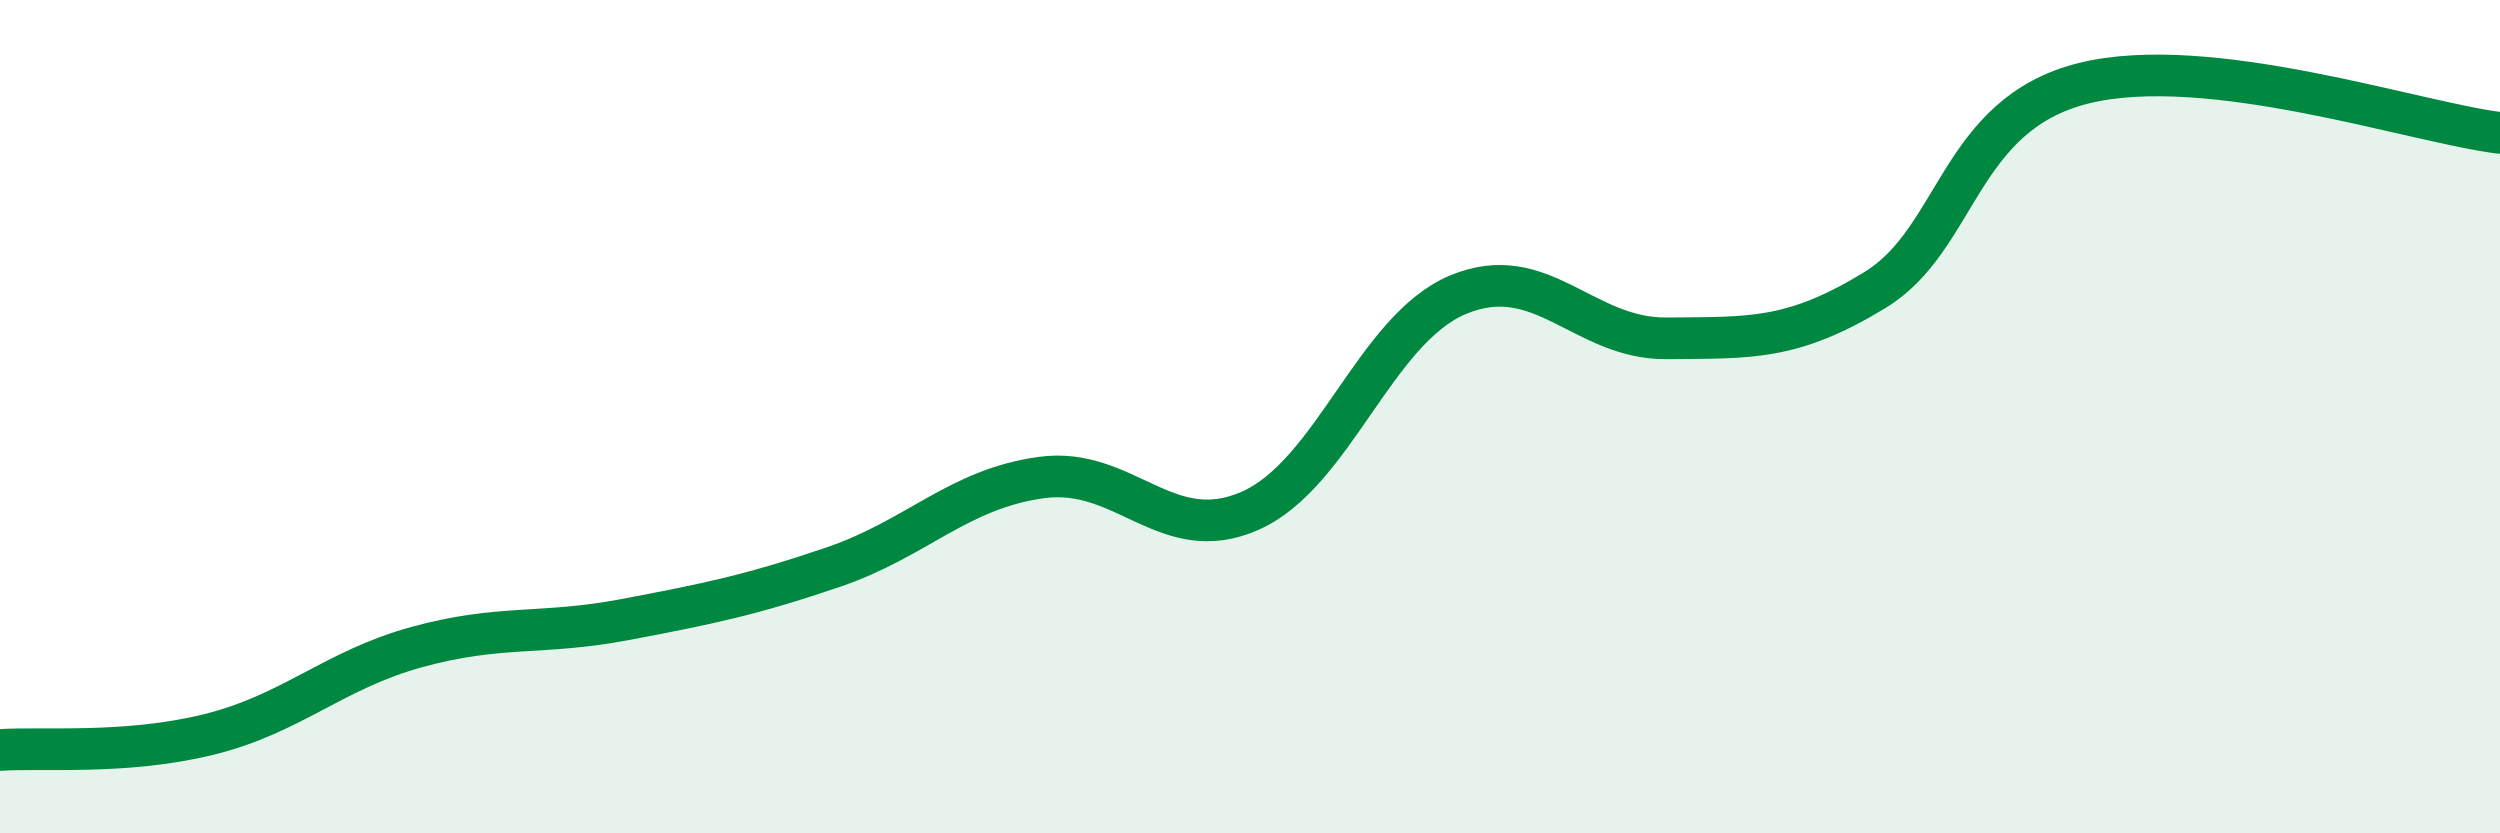
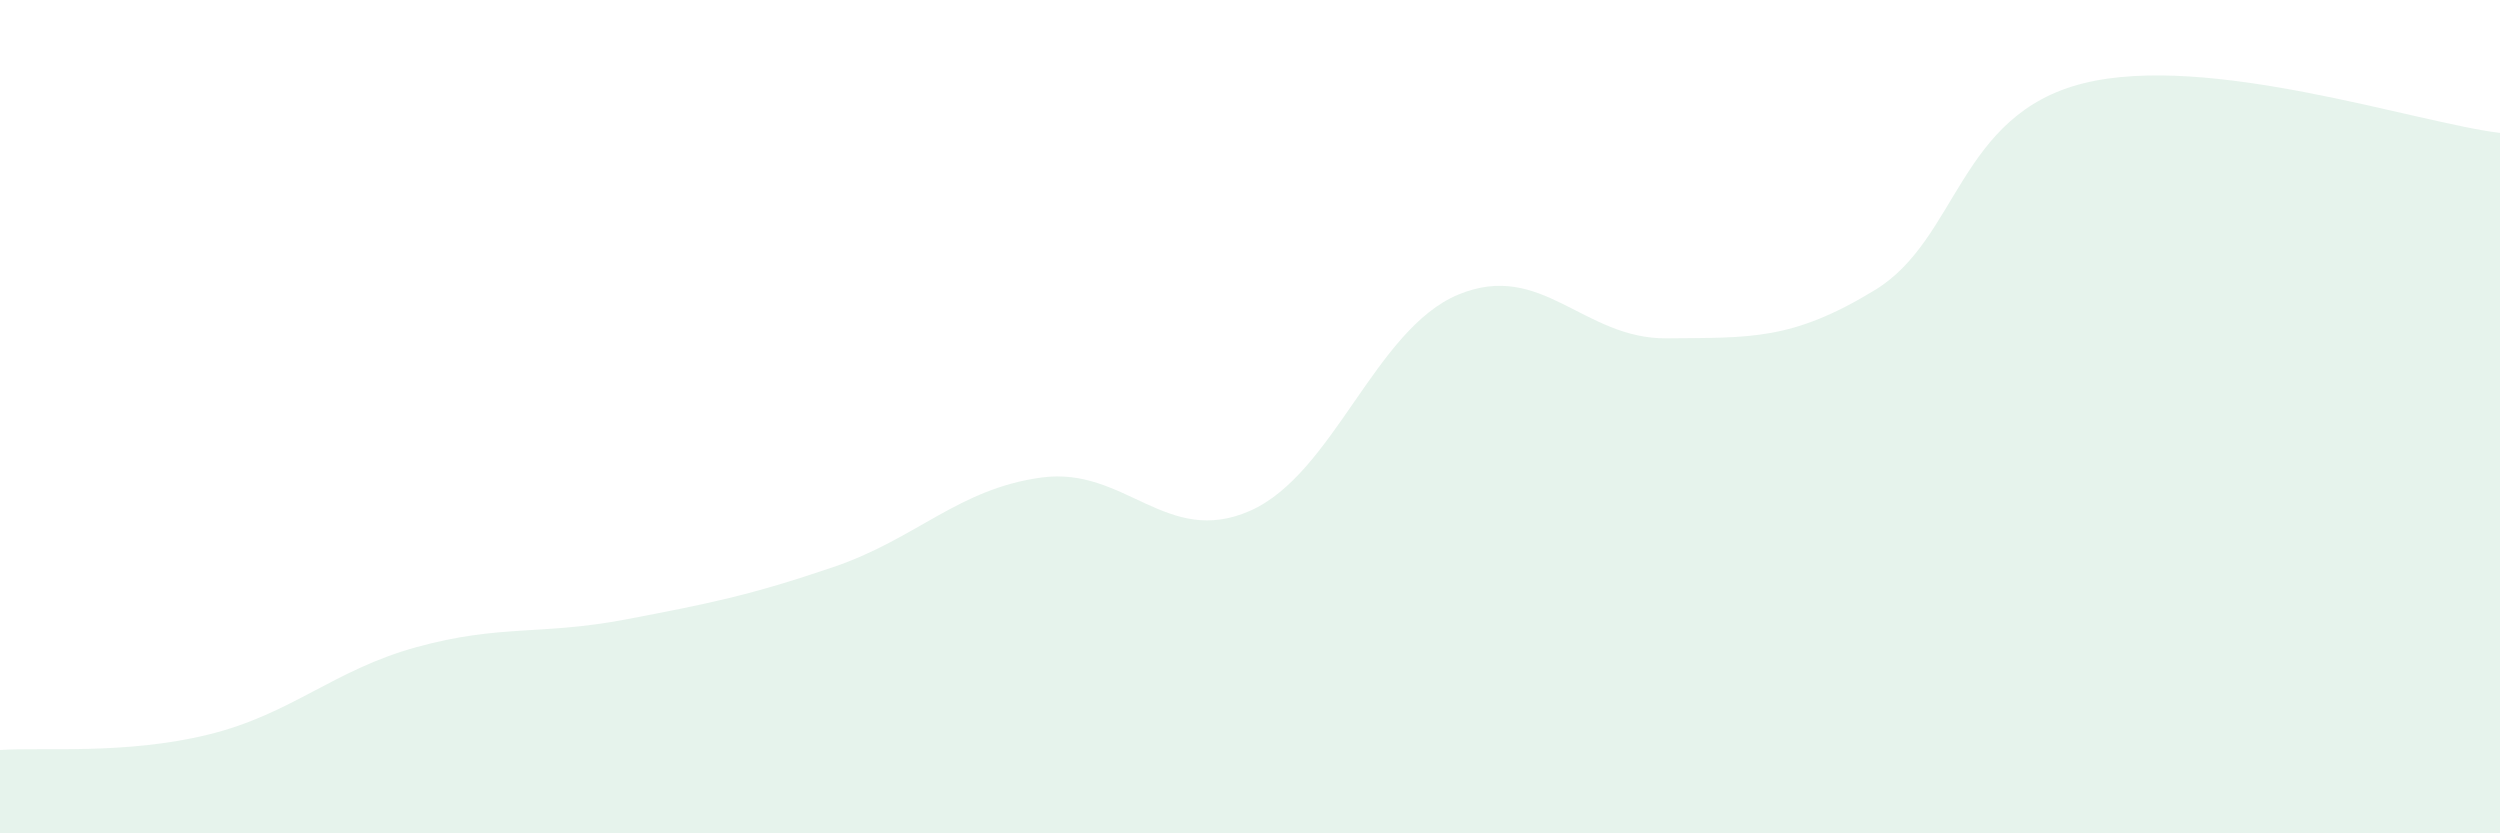
<svg xmlns="http://www.w3.org/2000/svg" width="60" height="20" viewBox="0 0 60 20">
  <path d="M 0,18 C 1,17.93 3,18.12 5,17.63 C 7,17.14 8,16.08 10,15.53 C 12,14.98 13,15.25 15,14.87 C 17,14.49 18,14.29 20,13.61 C 22,12.93 23,11.73 25,11.46 C 27,11.19 28,13.14 30,12.26 C 32,11.38 33,7.9 35,7.07 C 37,6.24 38,8.14 40,8.12 C 42,8.1 43,8.18 45,6.96 C 47,5.74 47,2.75 50,2 C 53,1.25 58,2.95 60,3.19L60 20L0 20Z" fill="#008740" opacity="0.1" stroke-linecap="round" stroke-linejoin="round" />
-   <path d="M 0,18 C 1,17.93 3,18.12 5,17.63 C 7,17.14 8,16.08 10,15.53 C 12,14.98 13,15.25 15,14.87 C 17,14.49 18,14.29 20,13.61 C 22,12.93 23,11.73 25,11.46 C 27,11.19 28,13.14 30,12.26 C 32,11.38 33,7.9 35,7.07 C 37,6.24 38,8.14 40,8.12 C 42,8.1 43,8.18 45,6.96 C 47,5.74 47,2.75 50,2 C 53,1.25 58,2.95 60,3.19" stroke="#008740" stroke-width="1" fill="none" stroke-linecap="round" stroke-linejoin="round" />
</svg>